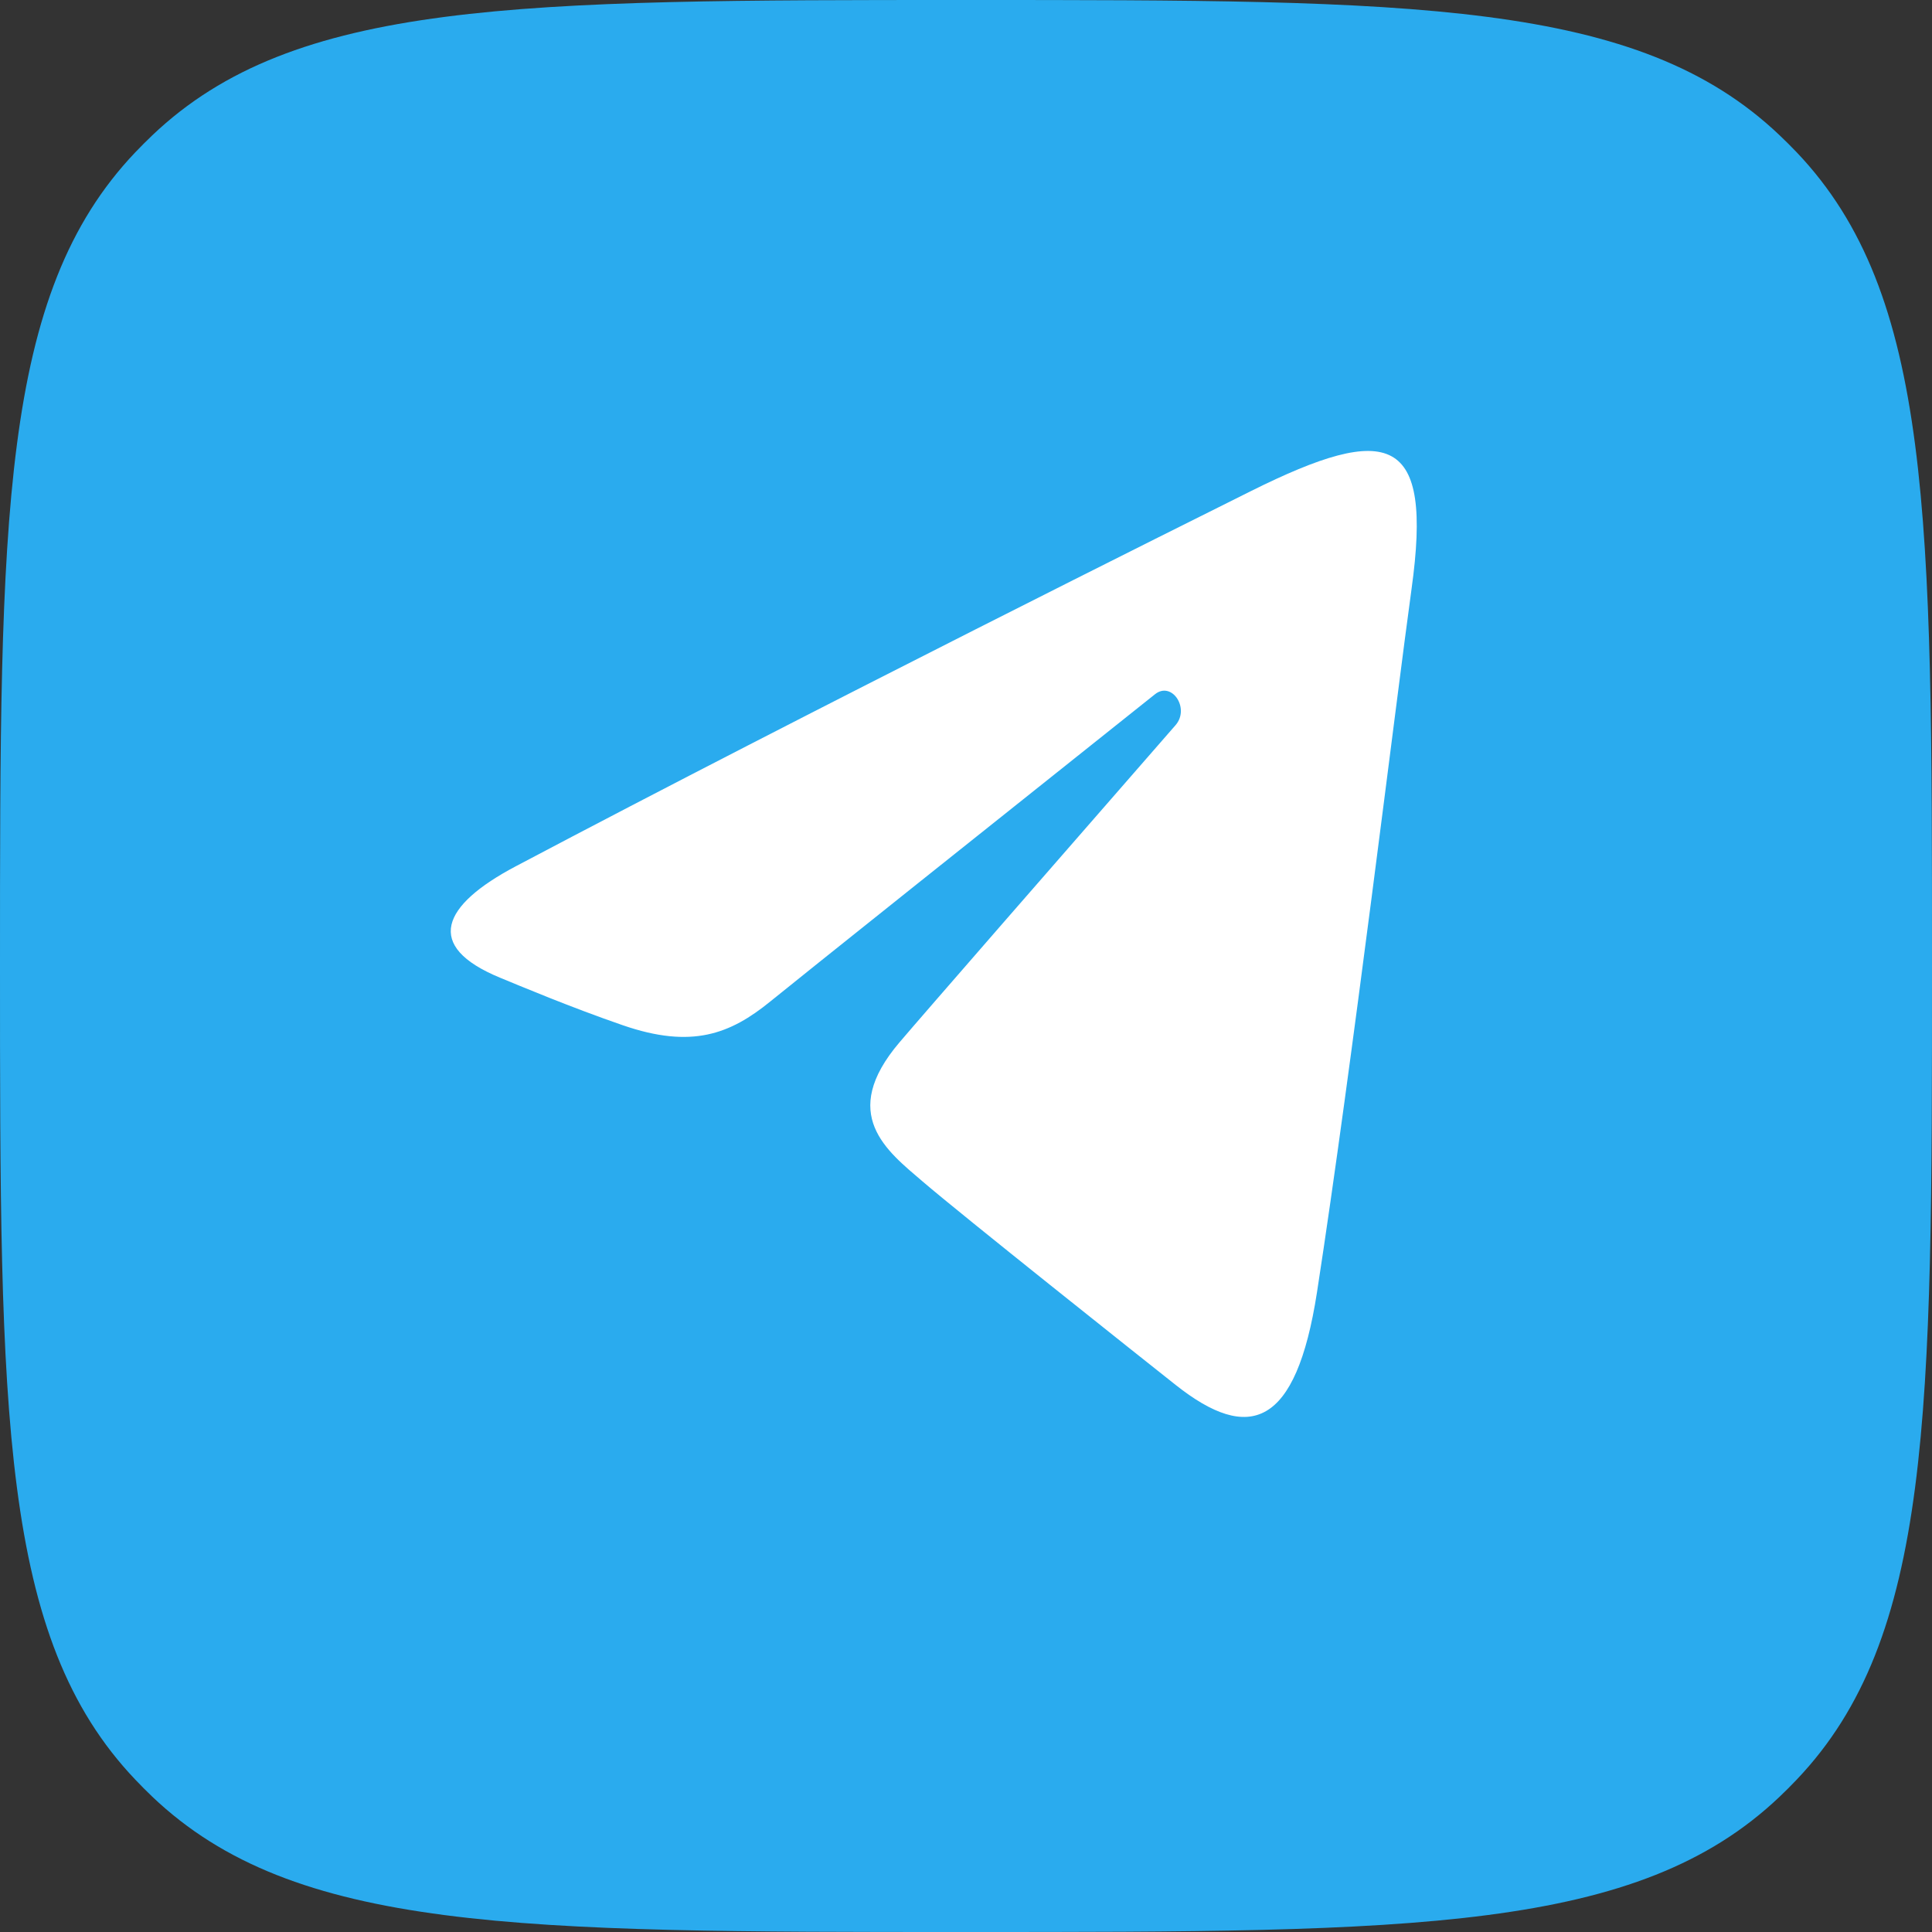
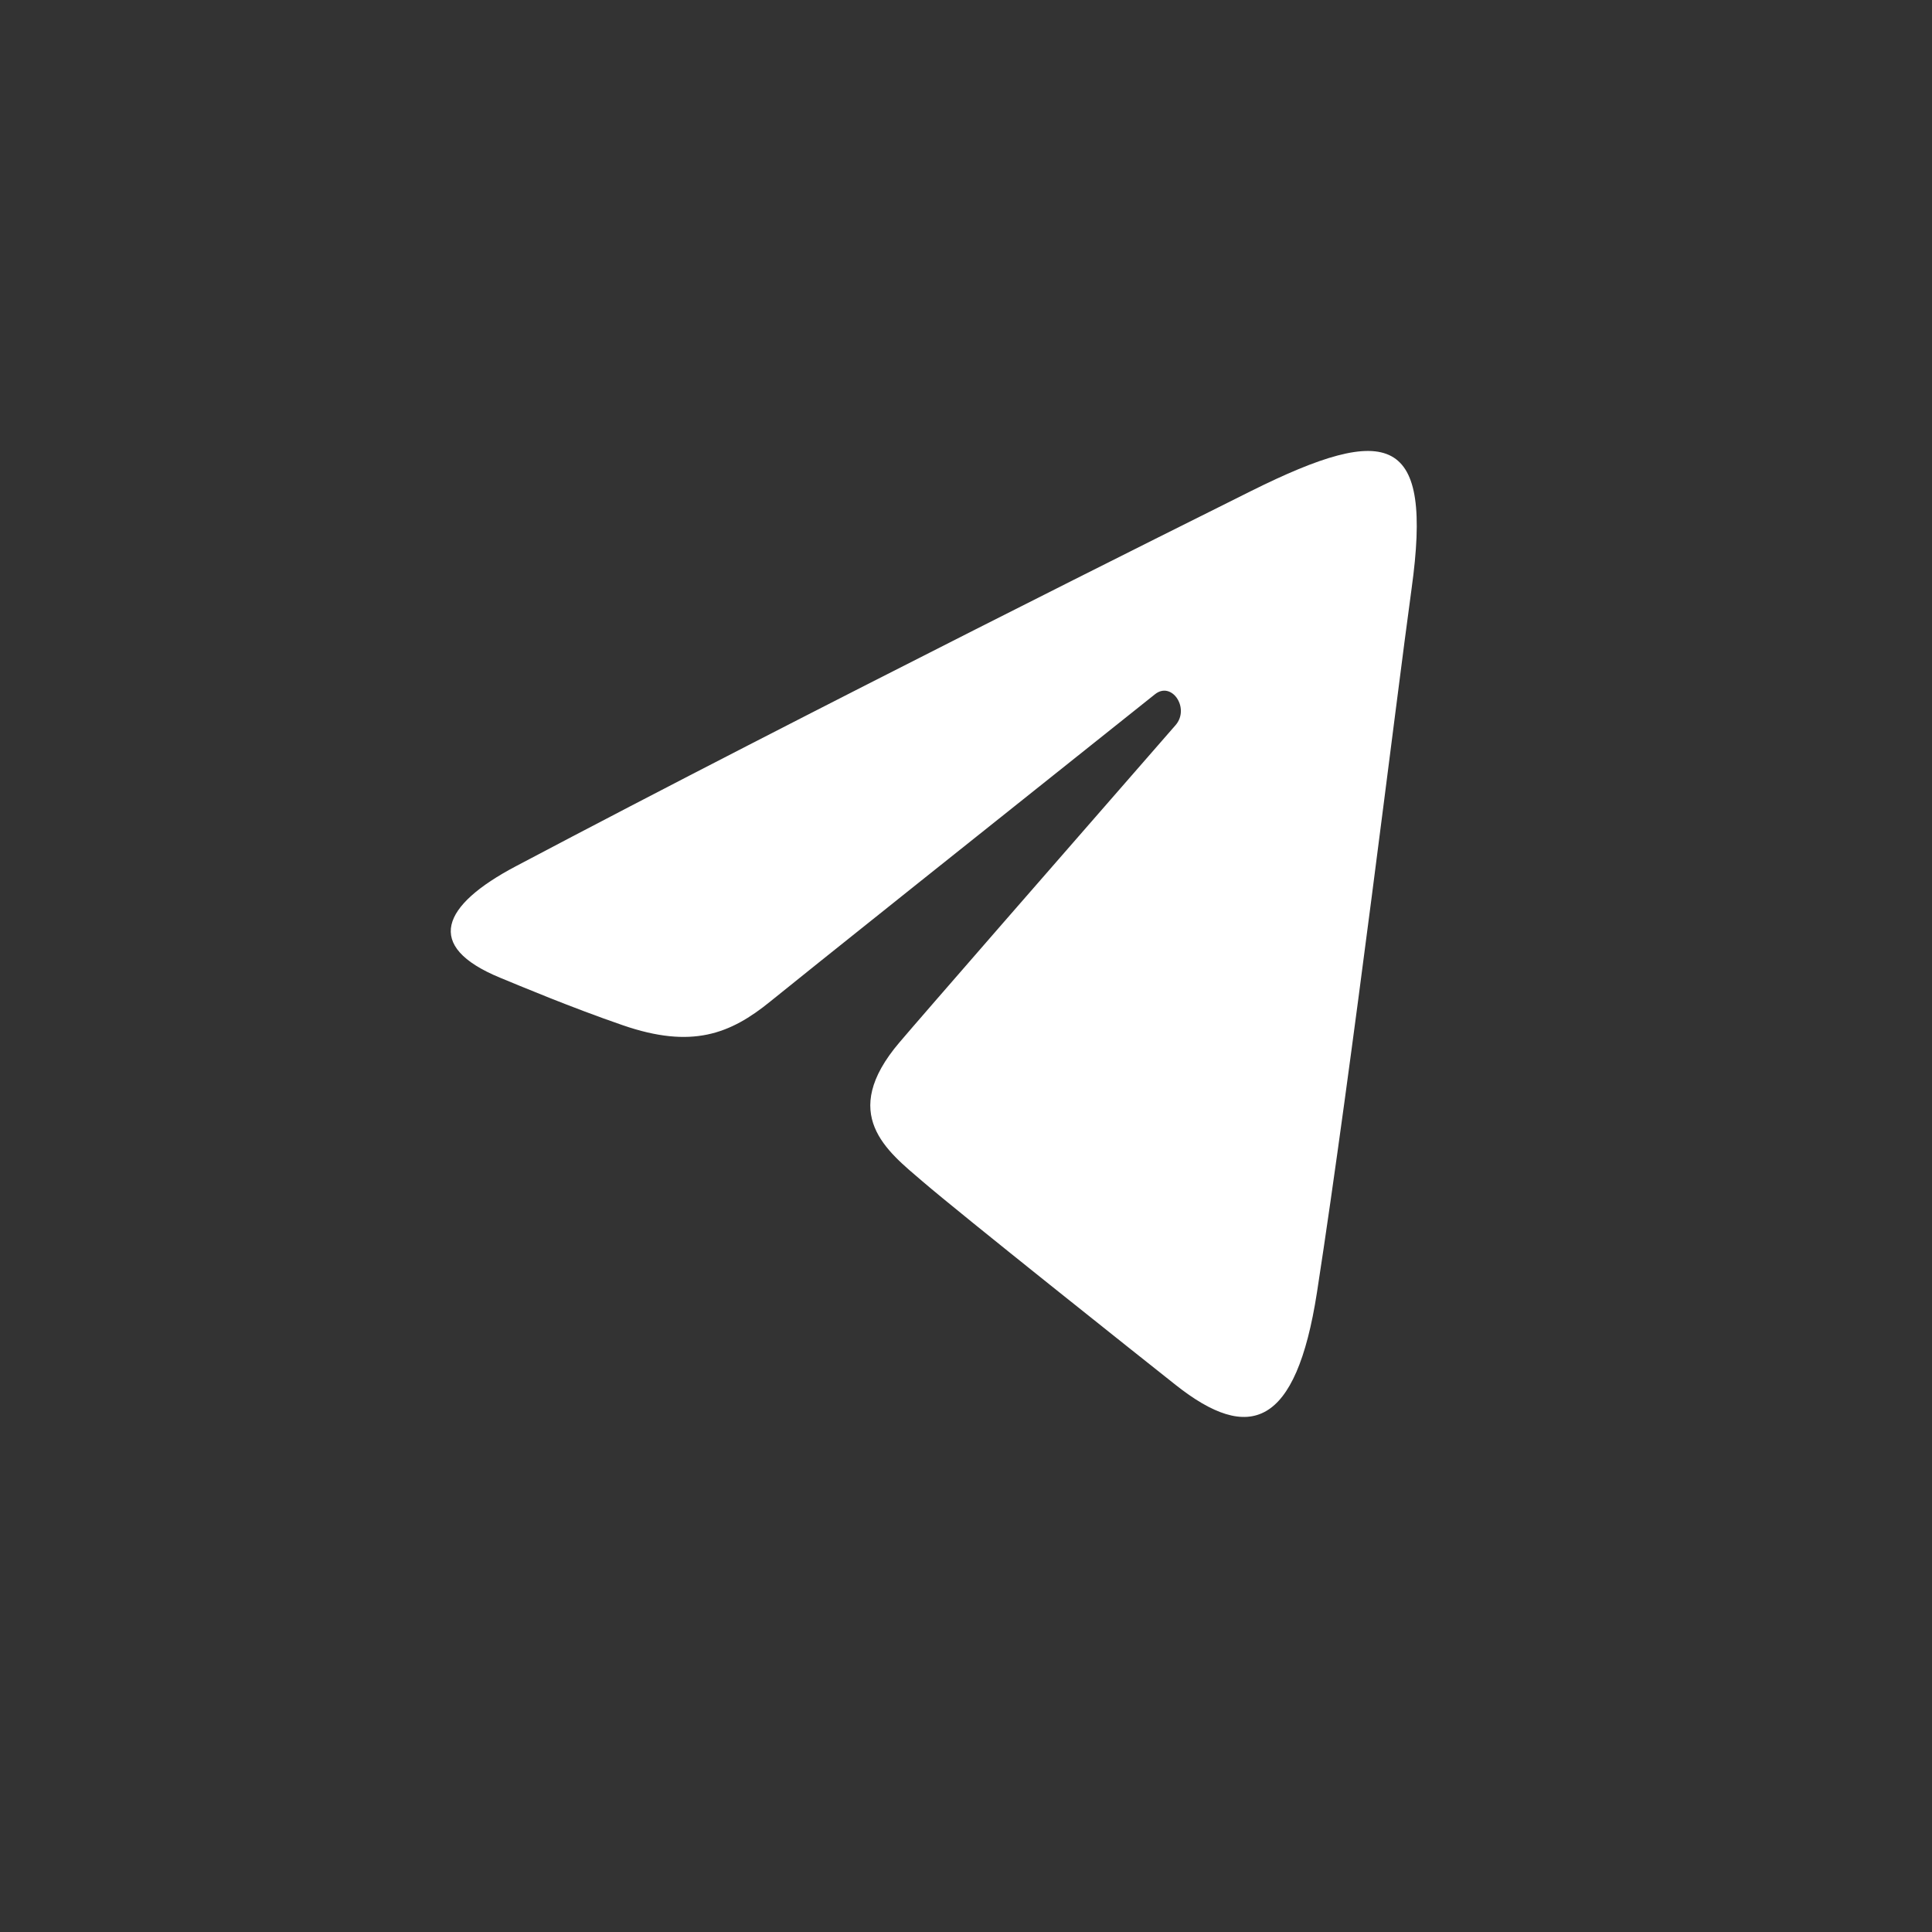
<svg xmlns="http://www.w3.org/2000/svg" viewBox="0 0 30 30" fill="none">
  <rect x="0" y="0" width="30" height="30" fill="#333333" stroke="none" />
-   <path d="M0 15C0 8.048 0 4.572 2.101 2.365C2.187 2.275 2.275 2.187 2.365 2.101C4.572 0 8.048 0 15 0C21.952 0 25.428 0 27.634 2.101C27.725 2.187 27.813 2.275 27.899 2.365C30 4.572 30 8.048 30 15C30 21.952 30 25.428 27.899 27.634C27.813 27.725 27.725 27.813 27.634 27.899C25.428 30 21.952 30 15 30C8.048 30 4.572 30 2.365 27.899C2.275 27.813 2.187 27.725 2.101 27.634C0 25.428 0 21.952 0 15Z" fill="#2AABEE" />
  <path d="M8.01 13.451C12.626 11.011 18.599 8.037 19.424 7.626C21.587 6.548 22.25 6.755 21.919 9.141C21.682 10.855 20.996 16.533 20.45 20.067C20.125 22.163 19.398 22.411 18.254 21.504C17.703 21.068 14.927 18.862 14.324 18.344C13.774 17.872 13.015 17.304 13.967 16.186C14.305 15.787 16.525 13.241 18.254 11.26C18.481 10.999 18.196 10.572 17.935 10.78C15.604 12.637 12.372 15.215 11.961 15.551C11.339 16.057 10.742 16.29 9.671 15.92C8.862 15.641 8.071 15.308 7.763 15.181C6.578 14.692 6.859 14.059 8.01 13.451Z" fill="white" />
</svg>